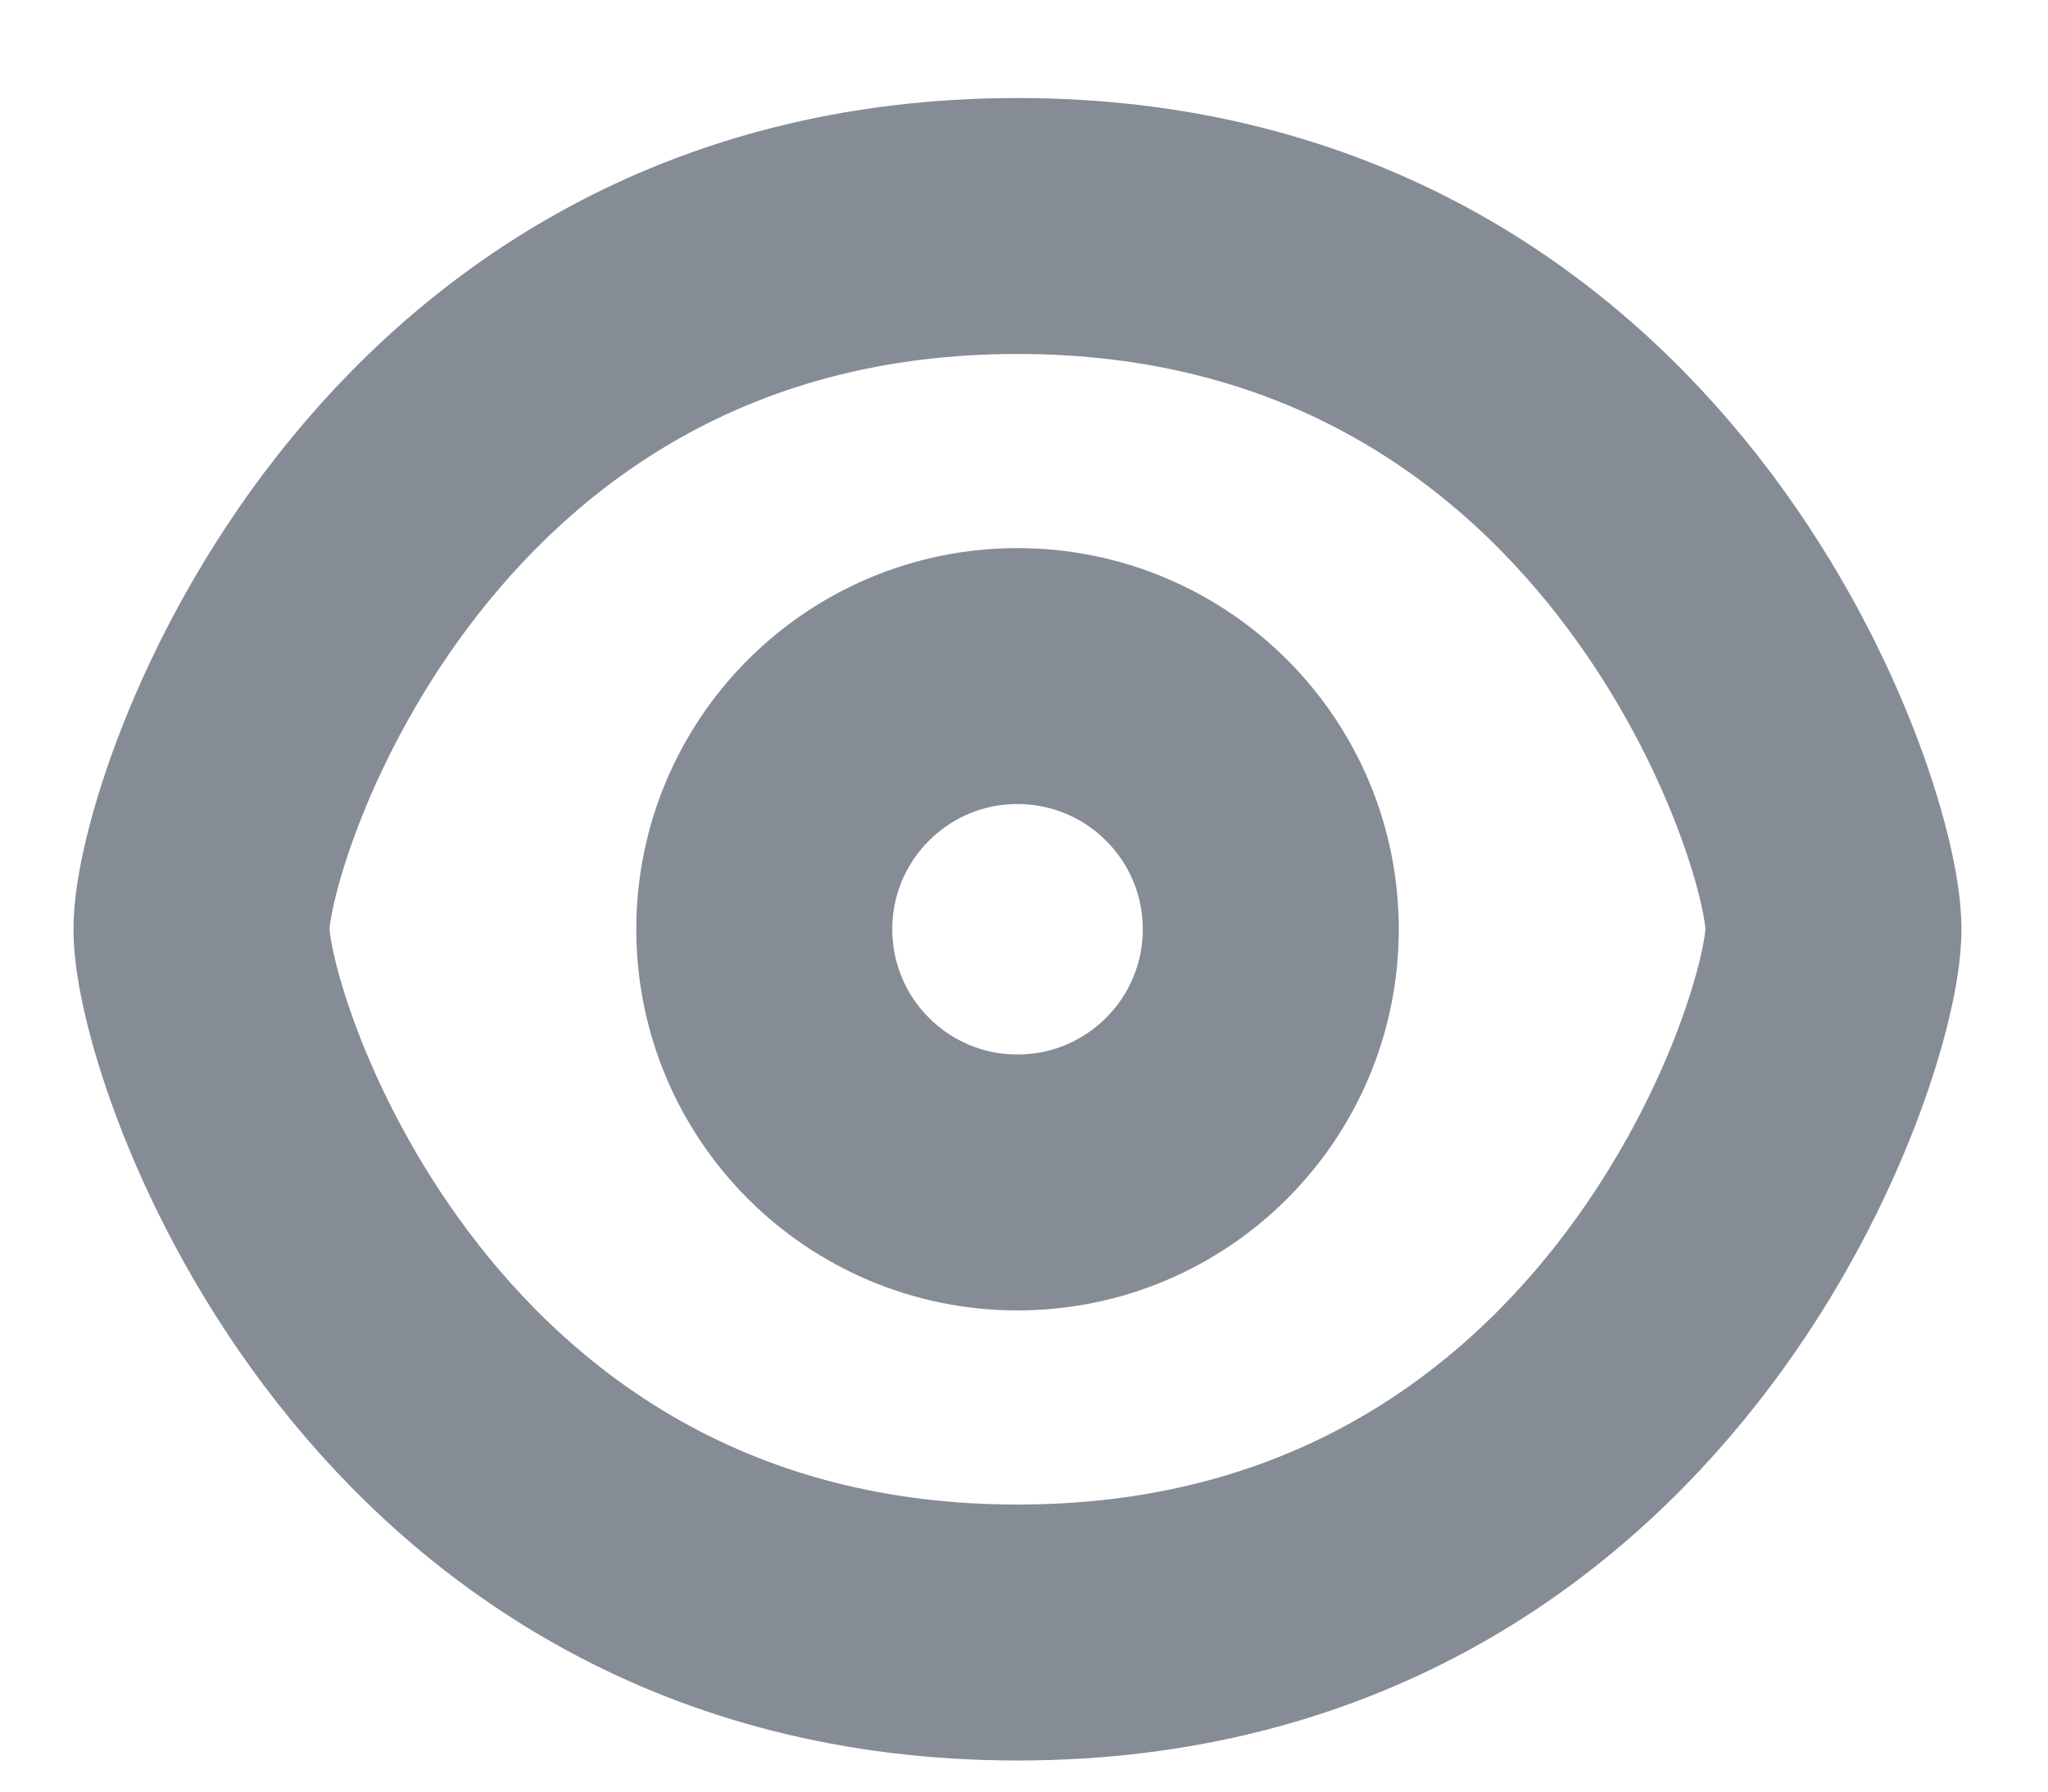
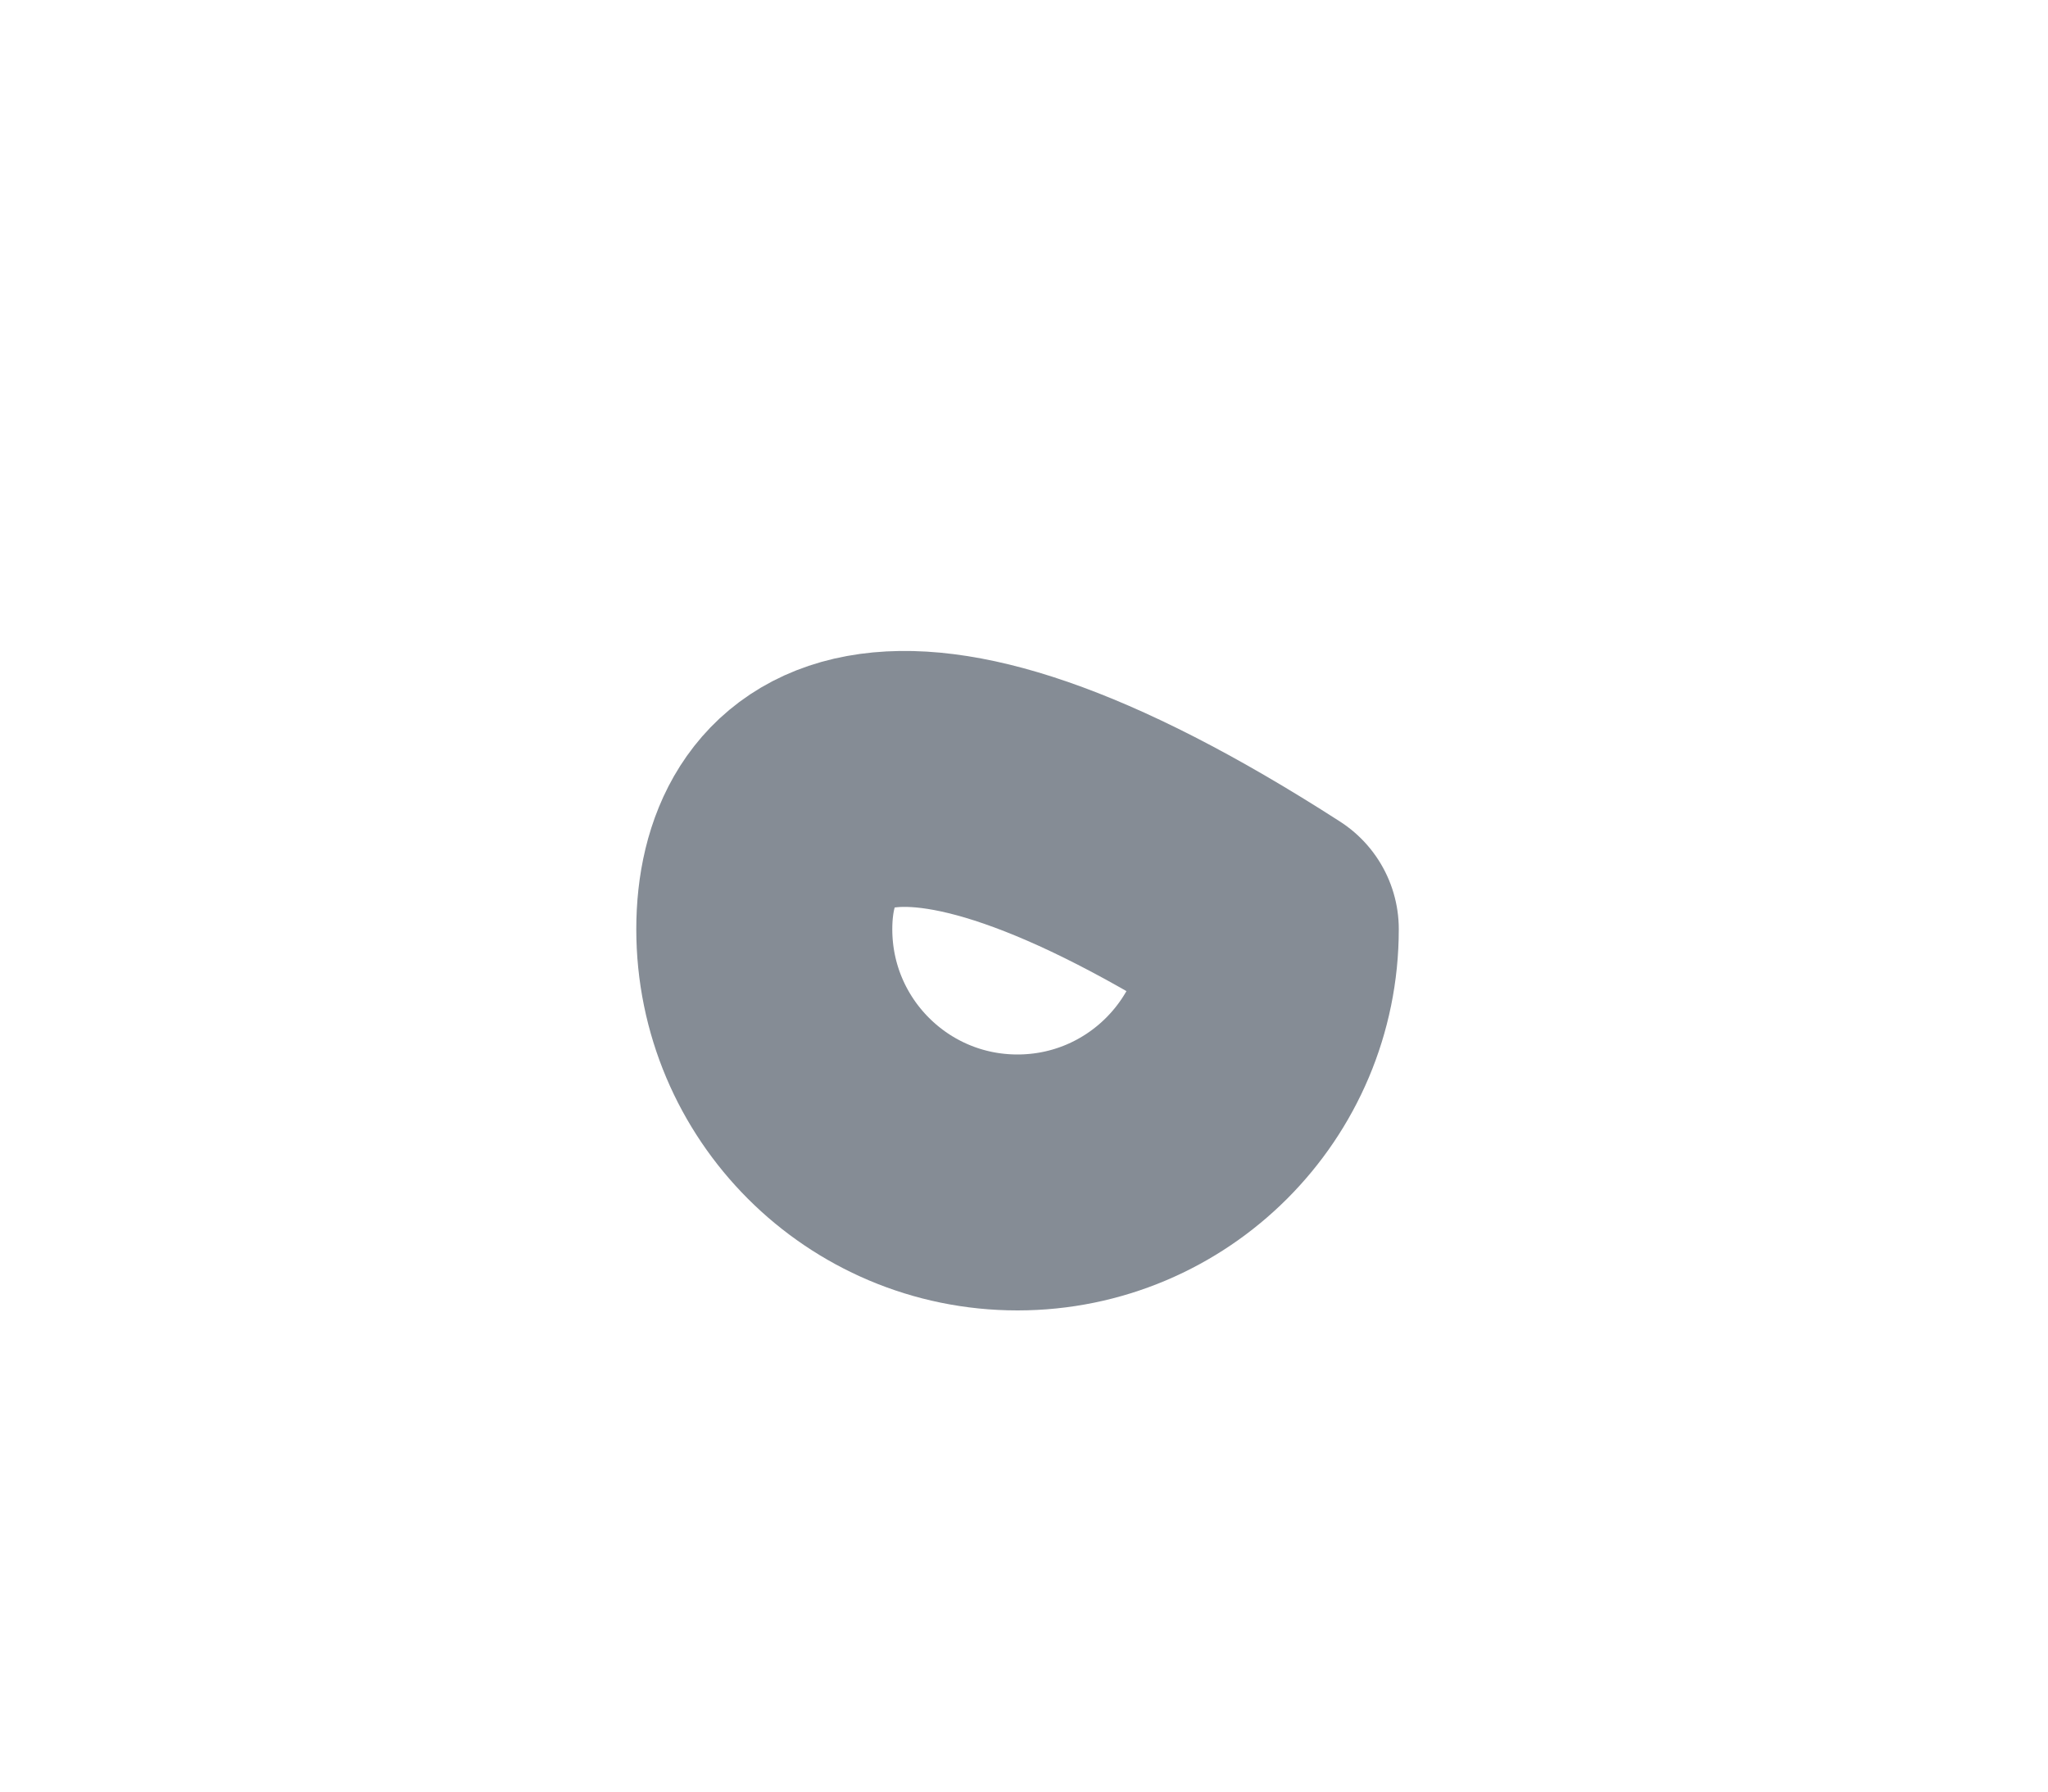
<svg xmlns="http://www.w3.org/2000/svg" width="16" height="14" viewBox="0 0 16 14" fill="none">
-   <path d="M14.324 7.261C14.324 8.141 12.785 12.757 7.949 12.757C3.113 12.757 1.574 8.141 1.574 7.261C1.574 6.382 3.113 1.766 7.949 1.766C12.785 1.766 14.324 6.382 14.324 7.261Z" stroke="#858C95" stroke-width="2" stroke-linecap="round" stroke-linejoin="round" />
-   <path d="M7.949 9.24C9.042 9.24 9.928 8.354 9.928 7.261C9.928 6.169 9.042 5.283 7.949 5.283C6.856 5.283 5.971 6.169 5.971 7.261C5.971 8.354 6.856 9.24 7.949 9.24Z" stroke="#858C95" stroke-width="2" stroke-linecap="round" stroke-linejoin="round" />
+   <path d="M7.949 9.24C9.042 9.24 9.928 8.354 9.928 7.261C6.856 5.283 5.971 6.169 5.971 7.261C5.971 8.354 6.856 9.24 7.949 9.24Z" stroke="#858C95" stroke-width="2" stroke-linecap="round" stroke-linejoin="round" />
</svg>